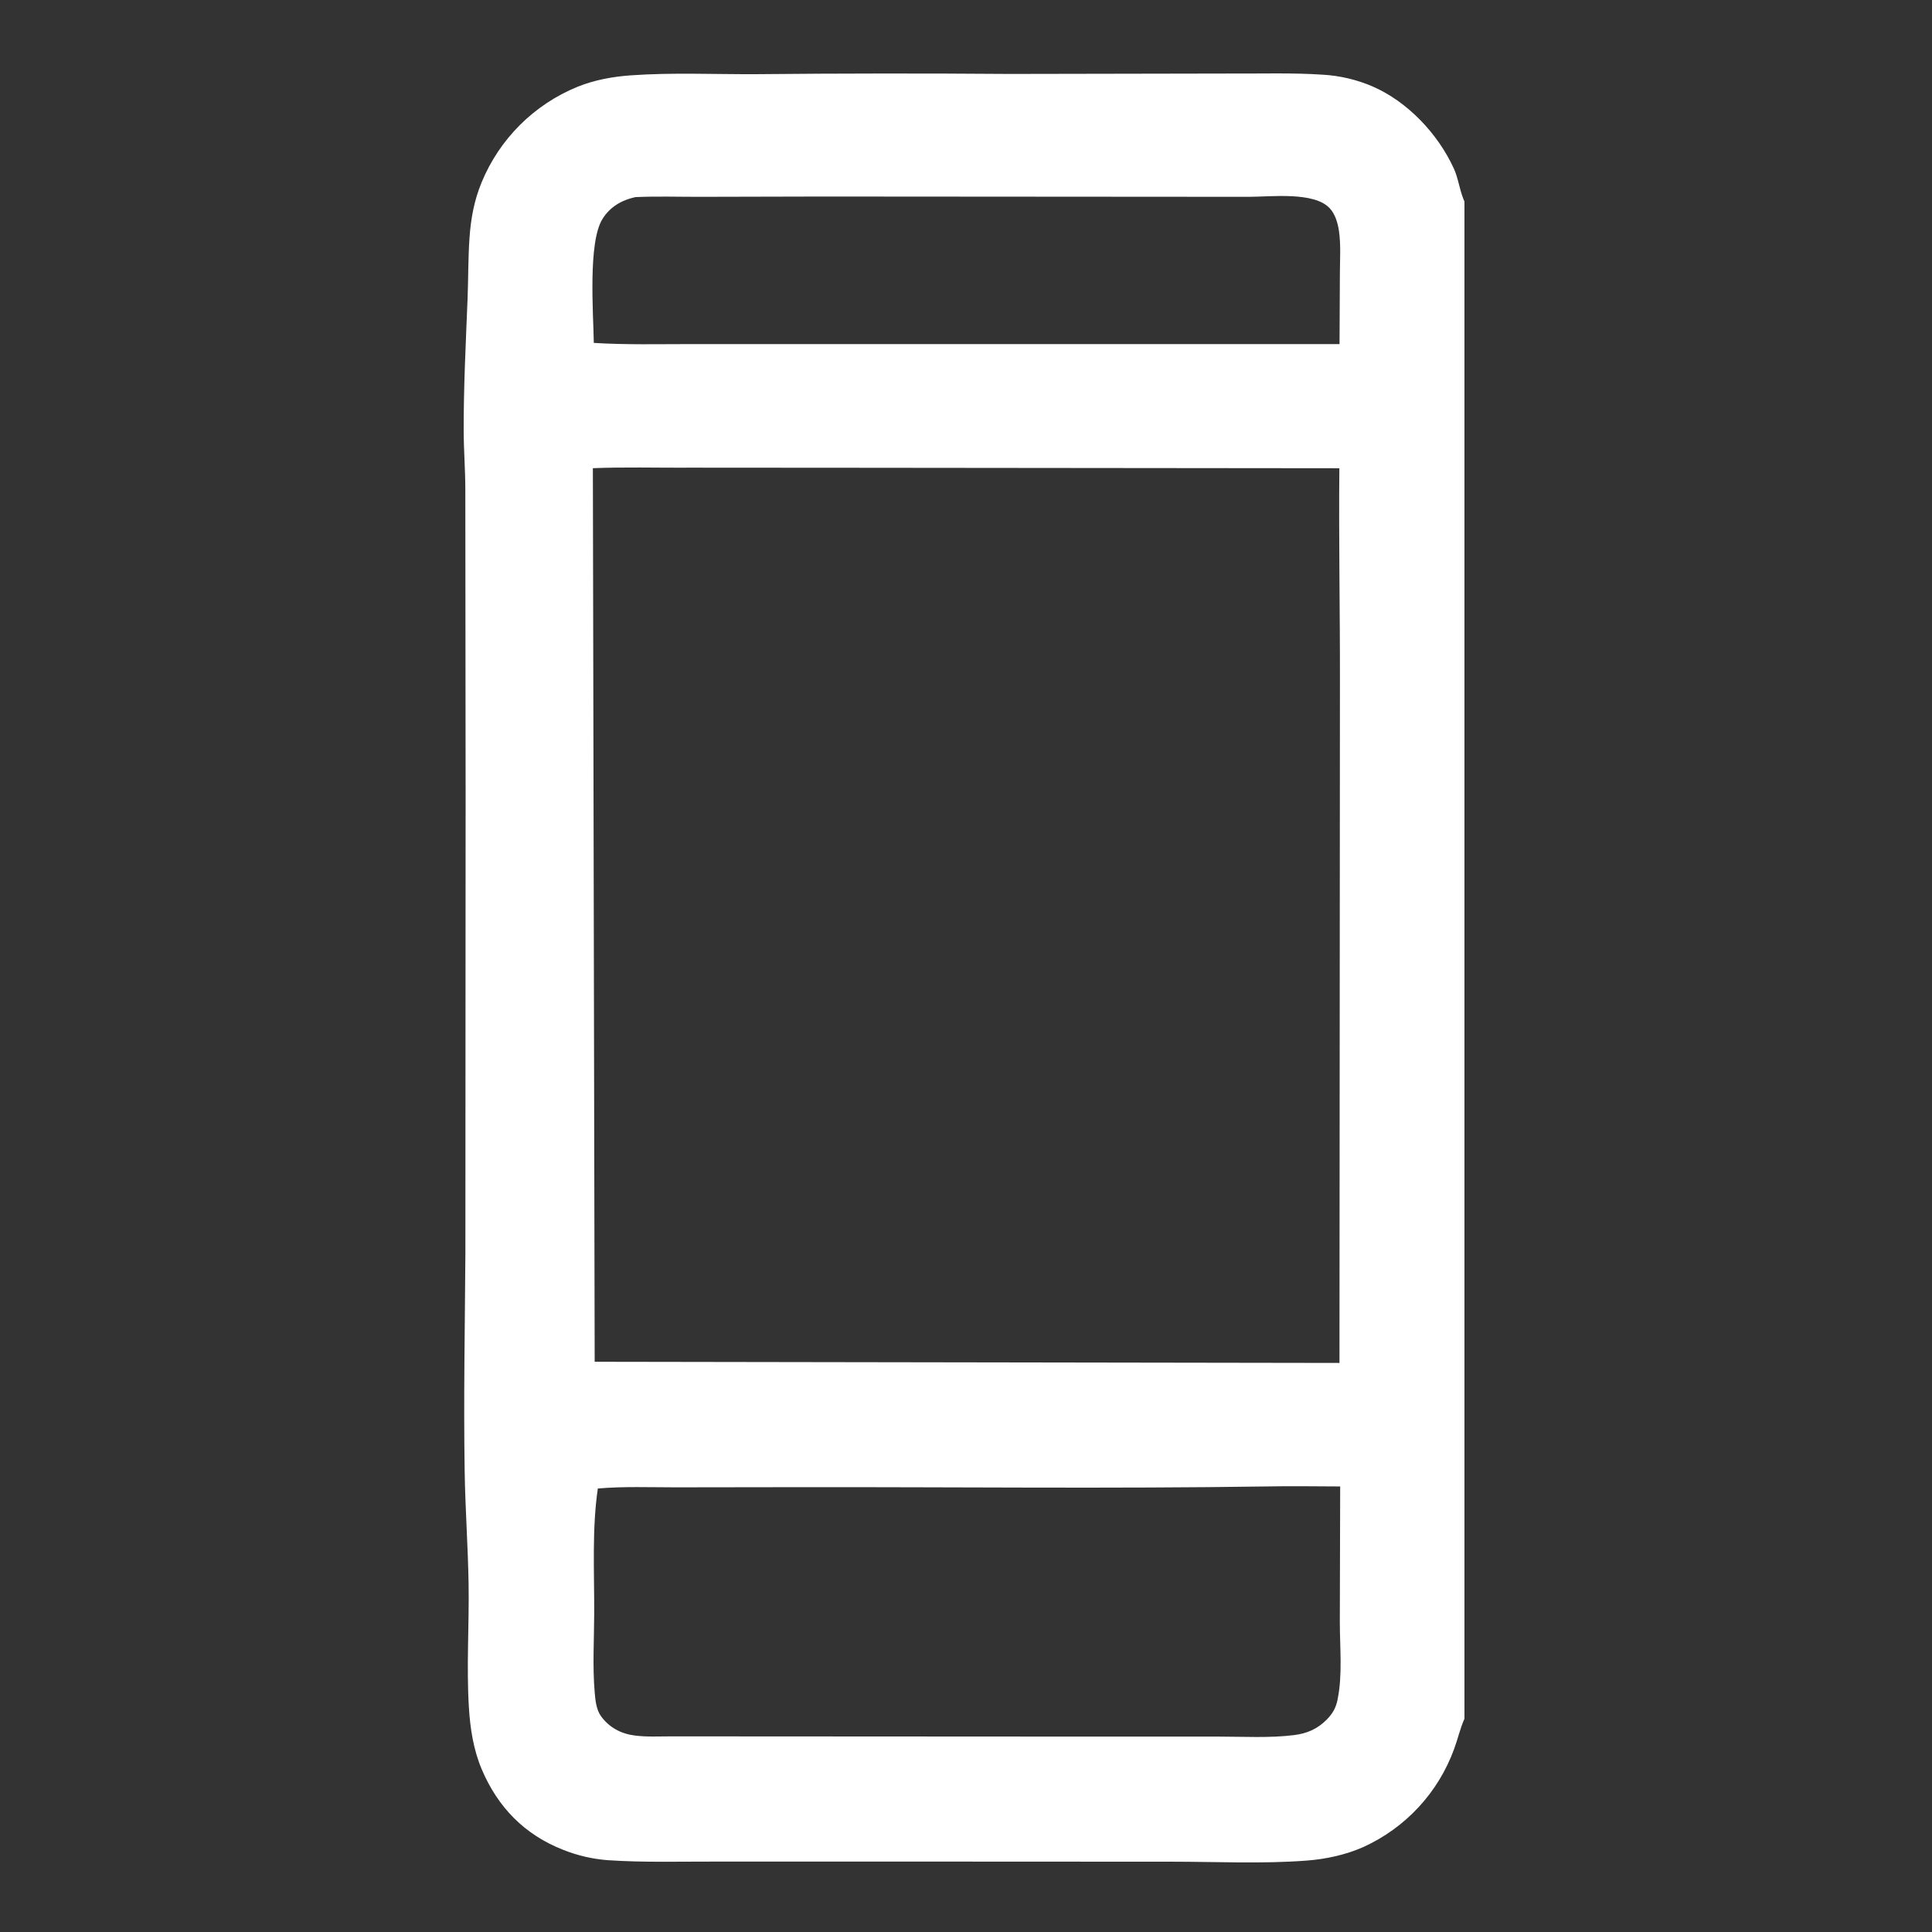
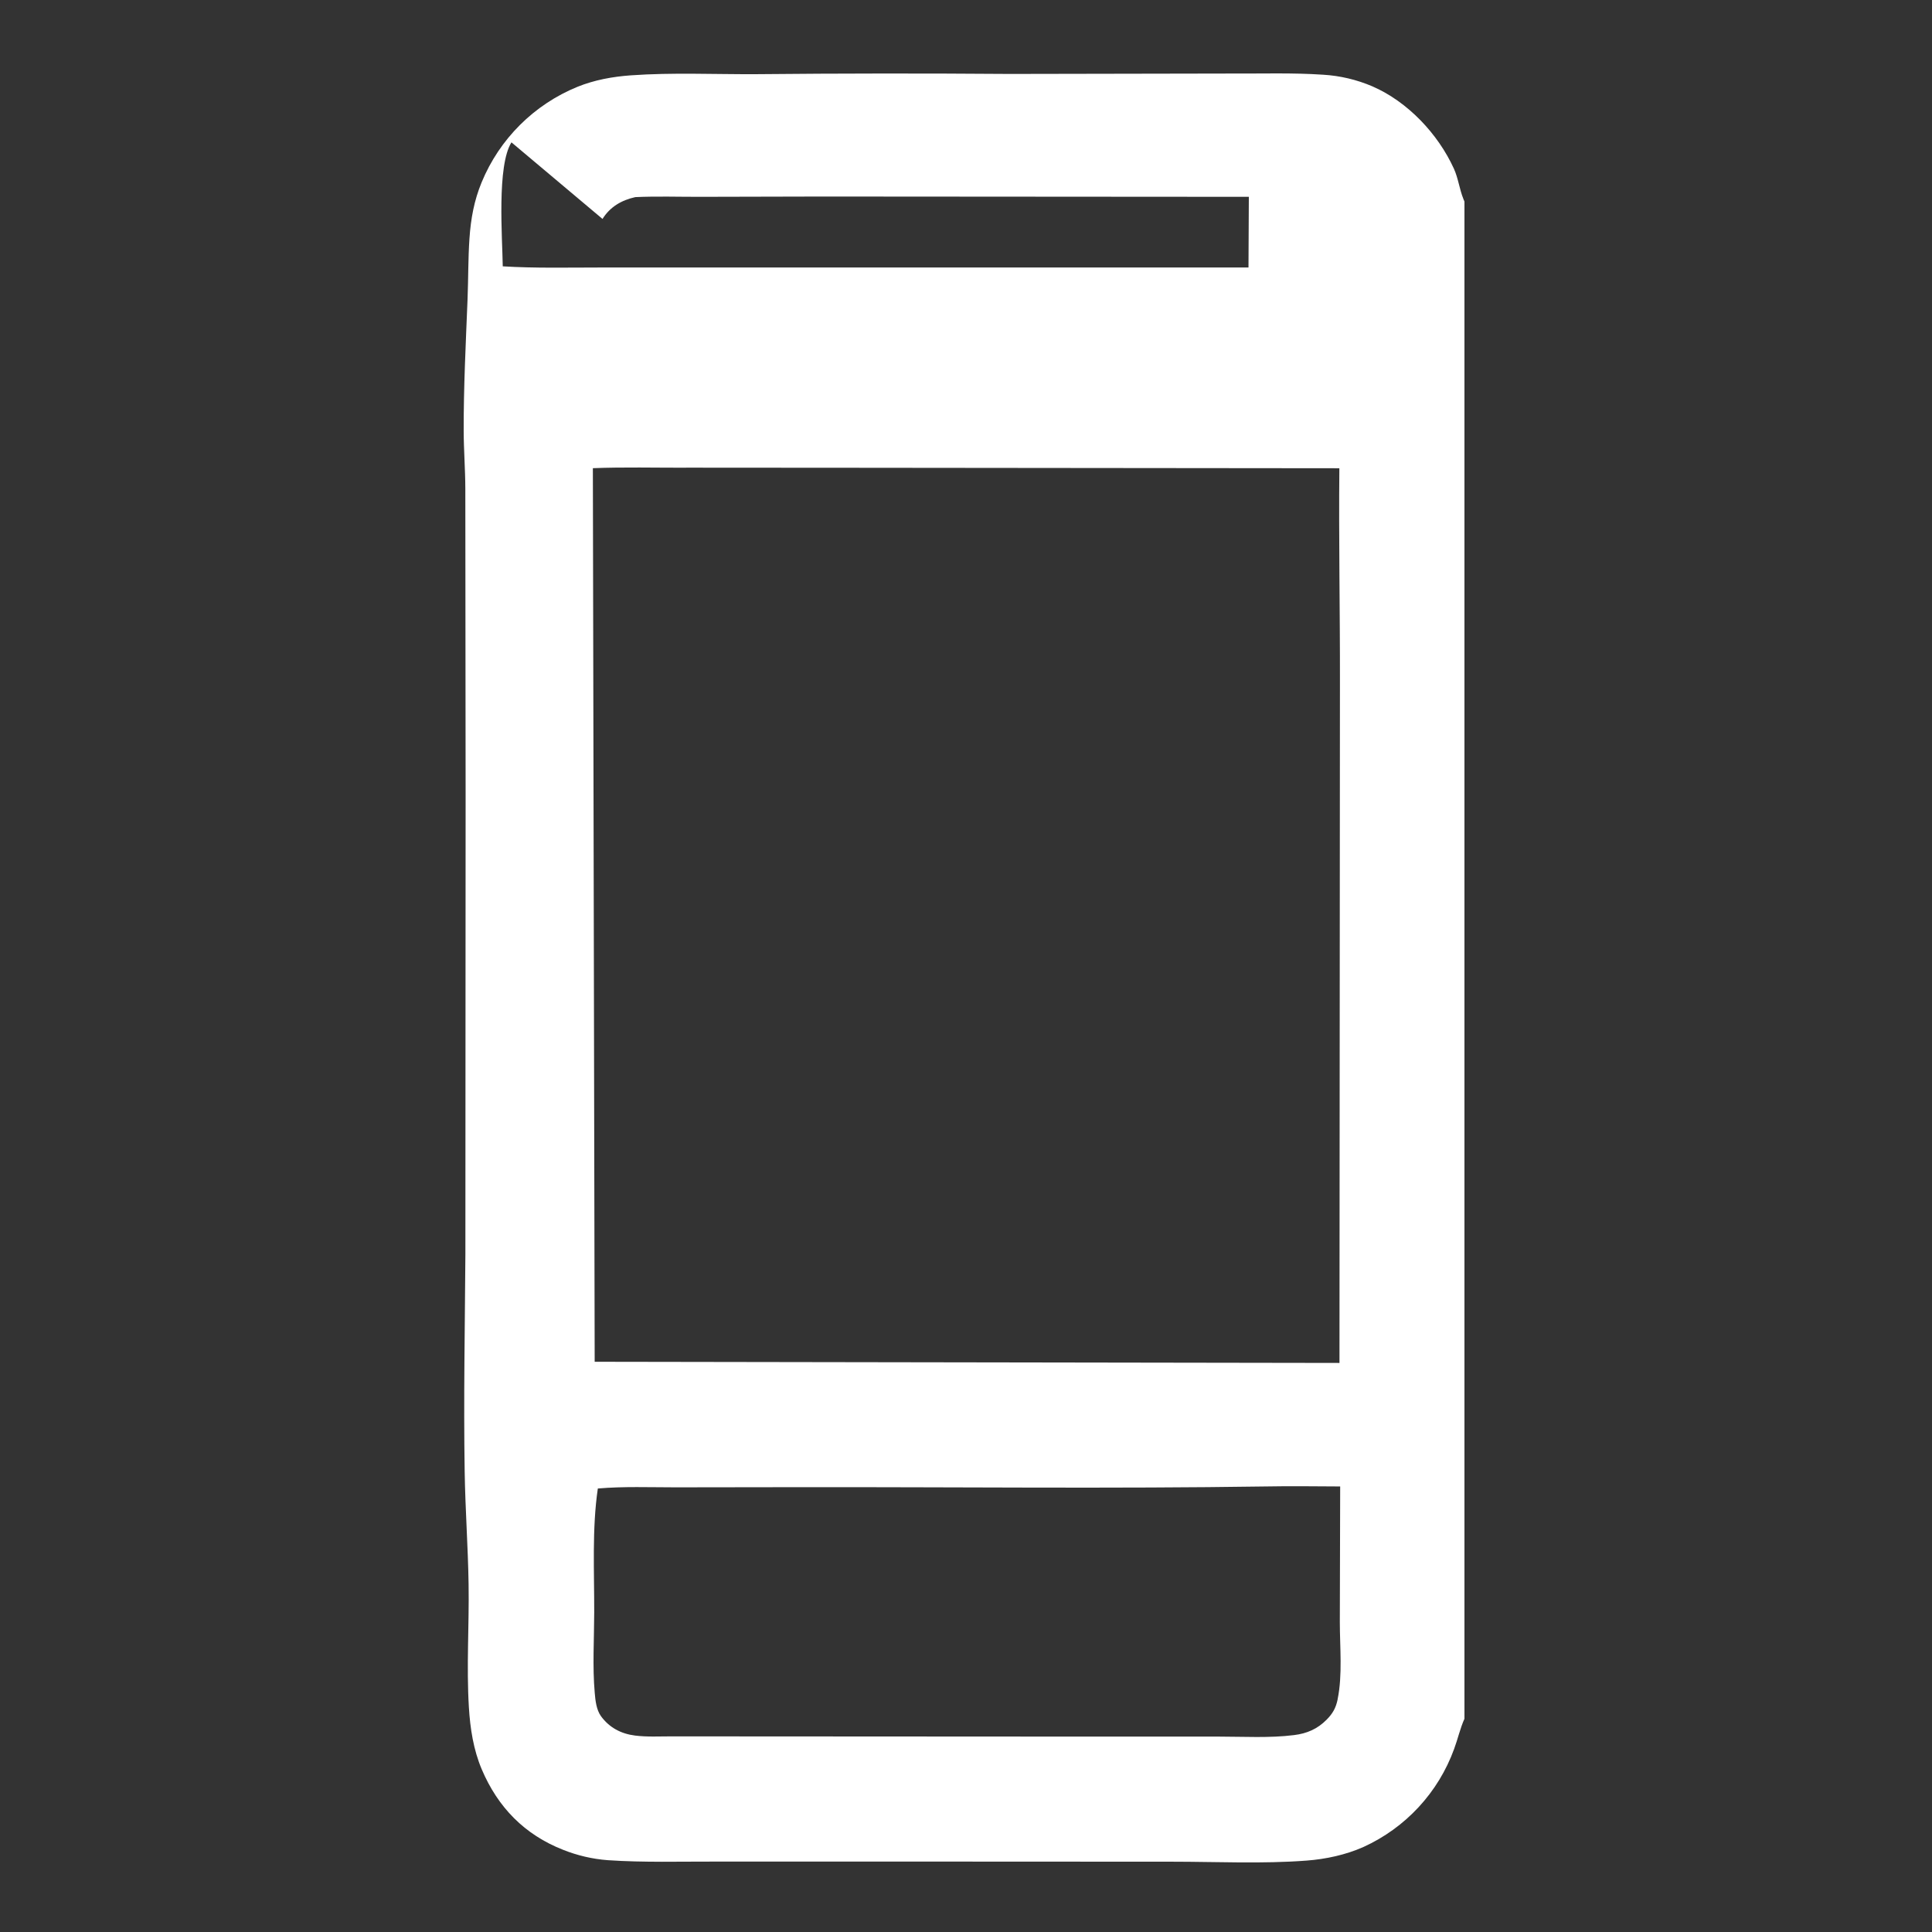
<svg xmlns="http://www.w3.org/2000/svg" fill="none" height="500" viewBox="0 0 500 500" width="500">
  <rect x="0" y="0" width="500" height="500" fill="#333333" stroke="none" />
-   <path d="m378.728 51.496c-1.028-2.536-1.33-5.358-2.464-7.848-4.096-8.996-11.97-17.342-21.084-21.297-4.051-1.736-8.389-2.762-12.802-3.019-7.814-.528-15.81-.257-23.654-.302l-57.419.106c-21.855-.166-43.696-.151-65.551.06-10.761.06-21.78-.468-32.511.302-4.685.332-9.401 1.192-13.769 2.958-11.26 4.588-20.208 13.509-24.833 24.738-1.949 4.724-2.796 9.418-3.144 14.505-.362 5.252-.287 10.55-.498 15.803-.454 11.335-1.028 22.73-.998 34.065.015 4.936.408 9.871.423 14.822l.076 79.693-.06 118.573c-.121 18.731-.484 37.492-.182 56.222.151 9.72.862 19.41 1.013 29.13.166 10.596-.575 21.237.075 31.832.333 5.494 1.179 11.003 3.341 16.09 4.171 9.81 11.078 16.889 21.039 20.798 3.703 1.479 7.587 2.385 11.562 2.687 9.311.634 18.802.332 28.143.362h55.832l62.09.03c11.517 0 23.336.589 34.793-.286 5.003-.378 10.112-1.48 14.706-3.517 10.913-4.966 19.377-14.097 23.473-25.372.952-2.551 1.557-5.343 2.675-7.818v-392.653l-.272-.649zm-222.8 5.162c1.965-3.139 4.942-4.86 8.494-5.645 5.562-.257 11.23-.06 16.807-.075l31.483-.075 110.486.075c5.638 0 16.883-1.404 20.933 2.958 1.421 1.54 2.056 3.728 2.373 5.751.544 3.592.272 7.471.257 11.109l-.09 18.293h-9.795-118.345-39.614c-8.389 0-16.868.211-25.241-.302-.106-7.516-1.557-26.006 2.252-32.088zm21.644 64.373 45.07.03 123.983.121c-.181 18.444.182 36.918.151 55.362l-.121 176.184-192.752-.302-.469-231.259c8.011-.317 16.112-.106 24.138-.121zm168.615 318.74c-.454 2.234-1.27 3.683-2.872 5.298-2.358 2.385-5.078 3.562-8.388 3.97-6.348.8-13.044.392-19.437.392h-32.36l-109.397-.06c-3.084 0-6.348.181-9.402-.211-3.597-.453-6.635-2.053-8.796-5.011-1.194-1.661-1.451-4.045-1.617-6.038-.605-6.792-.151-13.946-.136-20.783.03-10.535-.59-21.674.937-32.104 6.62-.573 13.436-.302 20.072-.302l33.115-.045c39.856-.045 79.758.408 119.6-.181 6.438-.121 12.892-.03 19.331 0l-.091 35.122c0 6.415.726 13.69-.574 19.969z" fill="#fff" />
+   <path d="m378.728 51.496c-1.028-2.536-1.33-5.358-2.464-7.848-4.096-8.996-11.97-17.342-21.084-21.297-4.051-1.736-8.389-2.762-12.802-3.019-7.814-.528-15.81-.257-23.654-.302l-57.419.106c-21.855-.166-43.696-.151-65.551.06-10.761.06-21.78-.468-32.511.302-4.685.332-9.401 1.192-13.769 2.958-11.26 4.588-20.208 13.509-24.833 24.738-1.949 4.724-2.796 9.418-3.144 14.505-.362 5.252-.287 10.55-.498 15.803-.454 11.335-1.028 22.73-.998 34.065.015 4.936.408 9.871.423 14.822l.076 79.693-.06 118.573c-.121 18.731-.484 37.492-.182 56.222.151 9.72.862 19.41 1.013 29.13.166 10.596-.575 21.237.075 31.832.333 5.494 1.179 11.003 3.341 16.09 4.171 9.81 11.078 16.889 21.039 20.798 3.703 1.479 7.587 2.385 11.562 2.687 9.311.634 18.802.332 28.143.362h55.832l62.09.03c11.517 0 23.336.589 34.793-.286 5.003-.378 10.112-1.48 14.706-3.517 10.913-4.966 19.377-14.097 23.473-25.372.952-2.551 1.557-5.343 2.675-7.818v-392.653l-.272-.649zm-222.8 5.162c1.965-3.139 4.942-4.86 8.494-5.645 5.562-.257 11.23-.06 16.807-.075l31.483-.075 110.486.075l-.09 18.293h-9.795-118.345-39.614c-8.389 0-16.868.211-25.241-.302-.106-7.516-1.557-26.006 2.252-32.088zm21.644 64.373 45.07.03 123.983.121c-.181 18.444.182 36.918.151 55.362l-.121 176.184-192.752-.302-.469-231.259c8.011-.317 16.112-.106 24.138-.121zm168.615 318.74c-.454 2.234-1.27 3.683-2.872 5.298-2.358 2.385-5.078 3.562-8.388 3.97-6.348.8-13.044.392-19.437.392h-32.36l-109.397-.06c-3.084 0-6.348.181-9.402-.211-3.597-.453-6.635-2.053-8.796-5.011-1.194-1.661-1.451-4.045-1.617-6.038-.605-6.792-.151-13.946-.136-20.783.03-10.535-.59-21.674.937-32.104 6.62-.573 13.436-.302 20.072-.302l33.115-.045c39.856-.045 79.758.408 119.6-.181 6.438-.121 12.892-.03 19.331 0l-.091 35.122c0 6.415.726 13.69-.574 19.969z" fill="#fff" />
</svg>